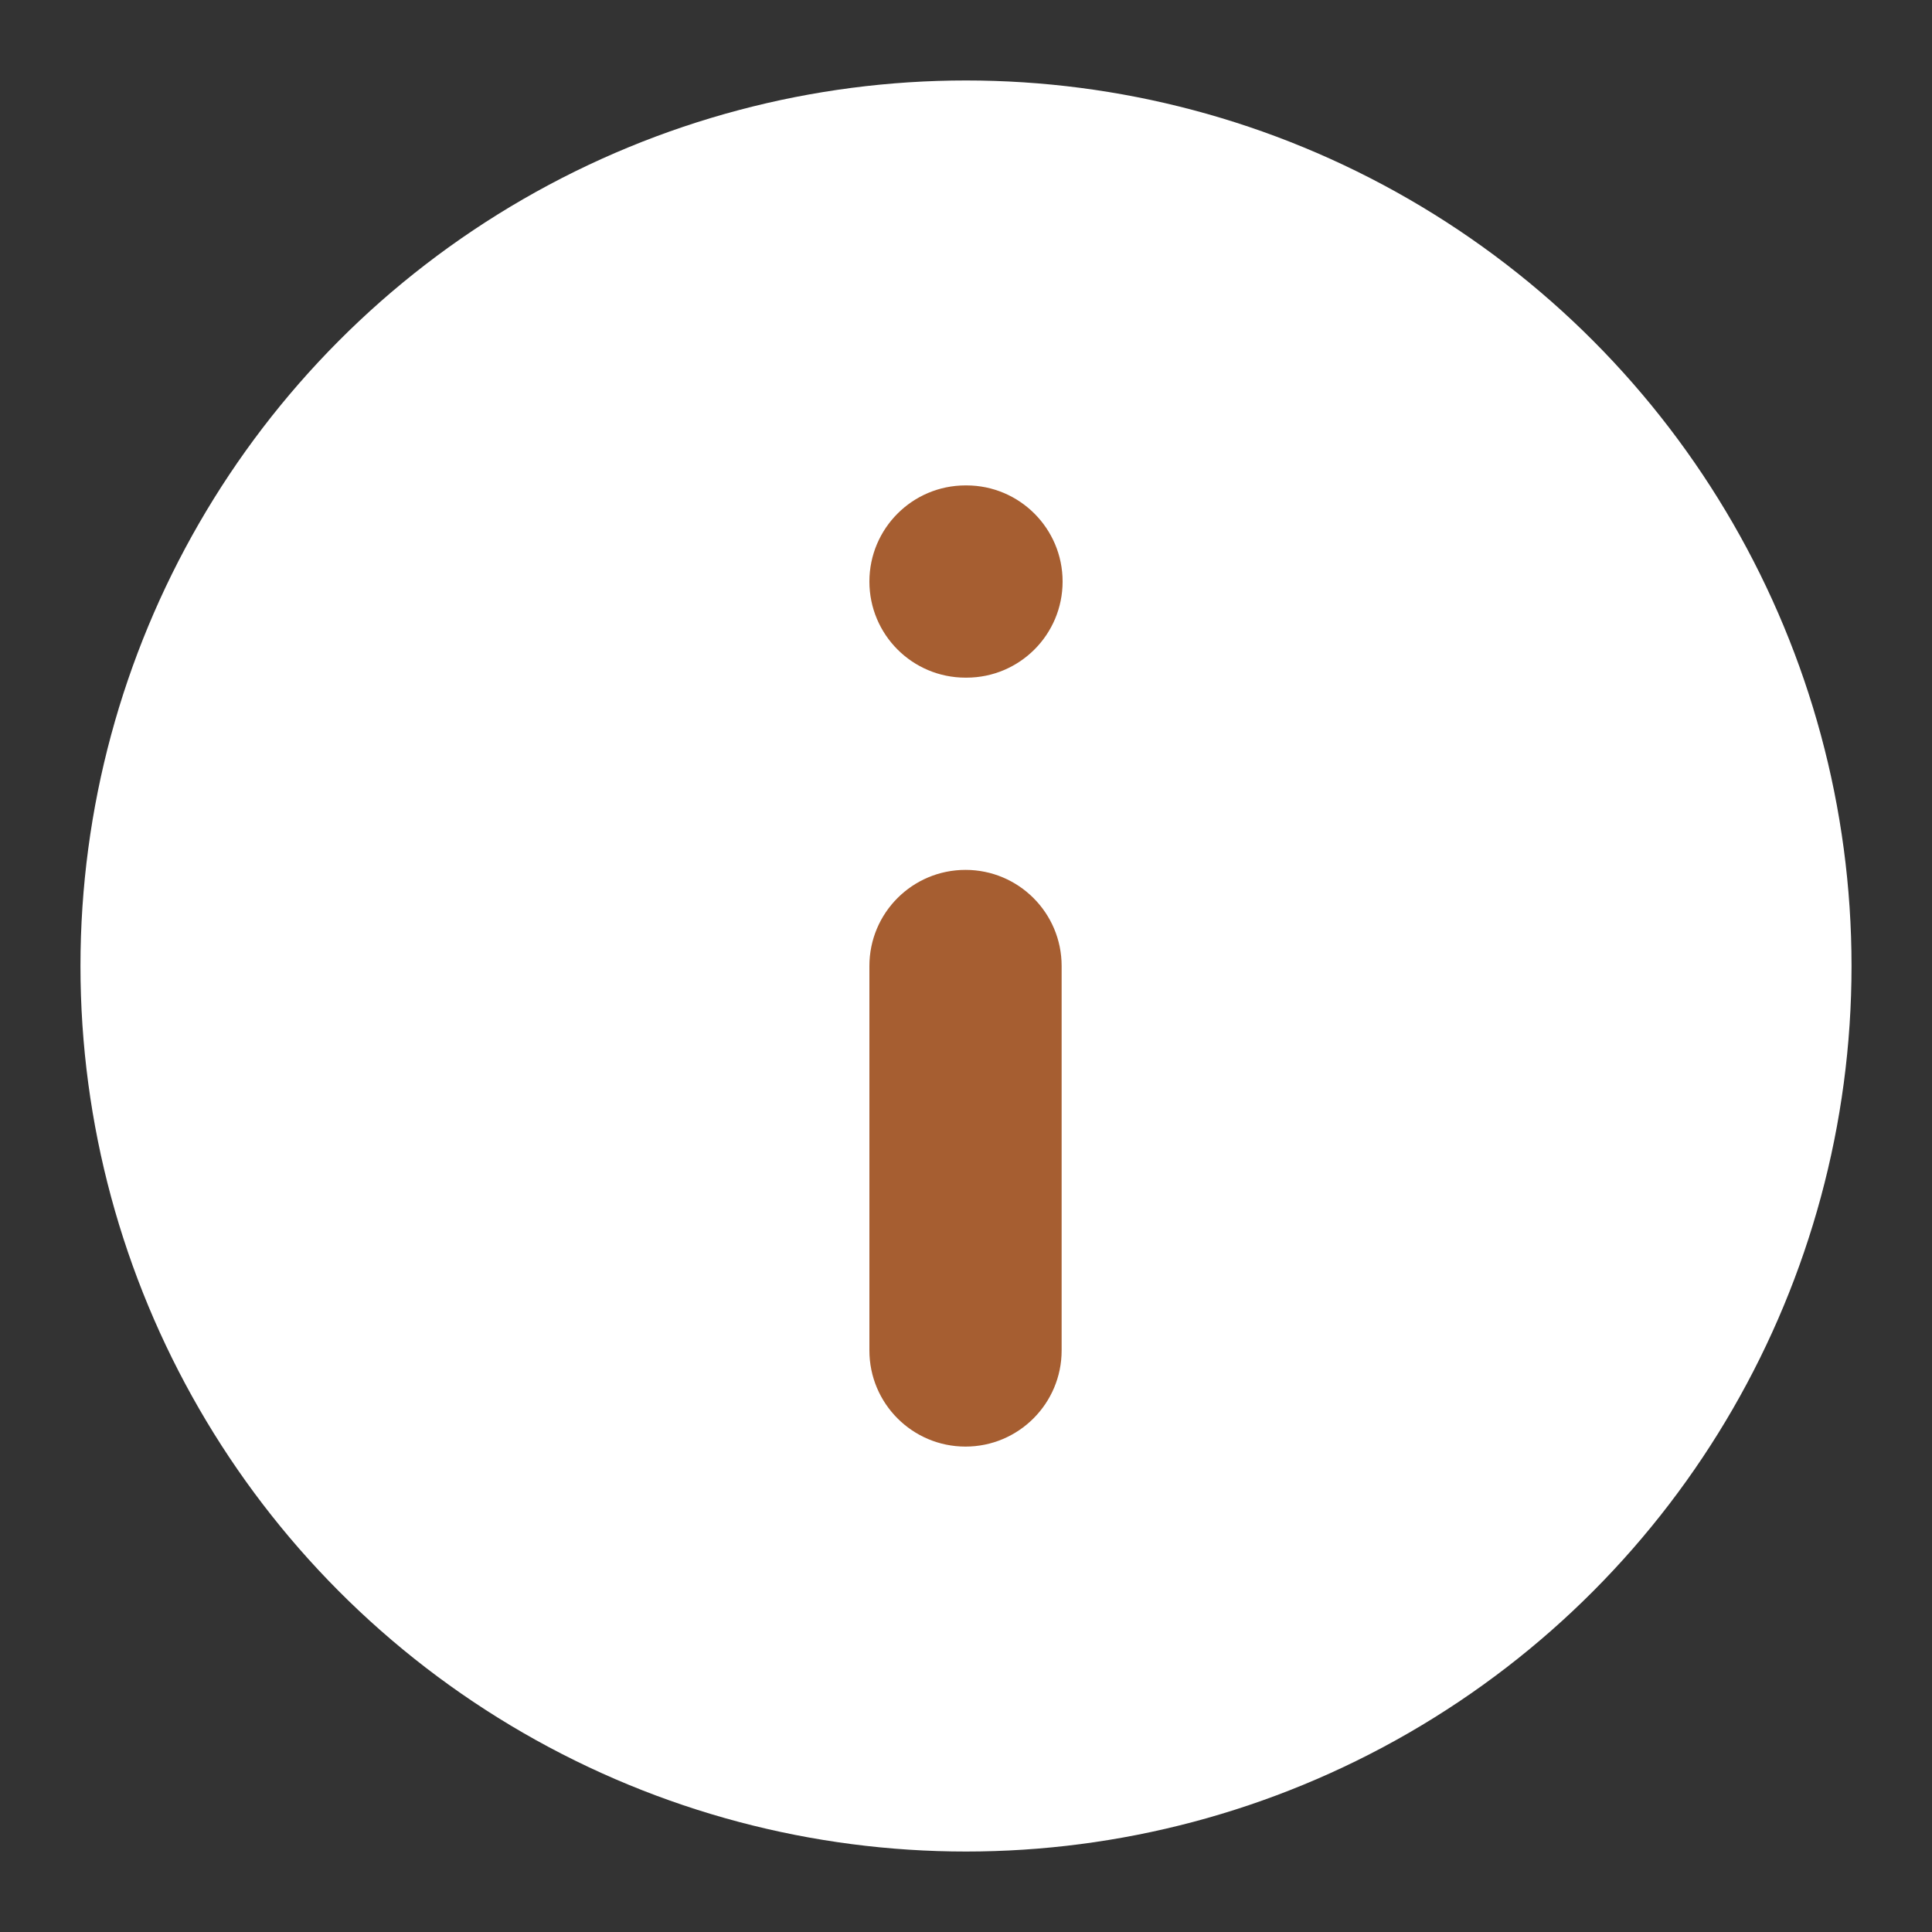
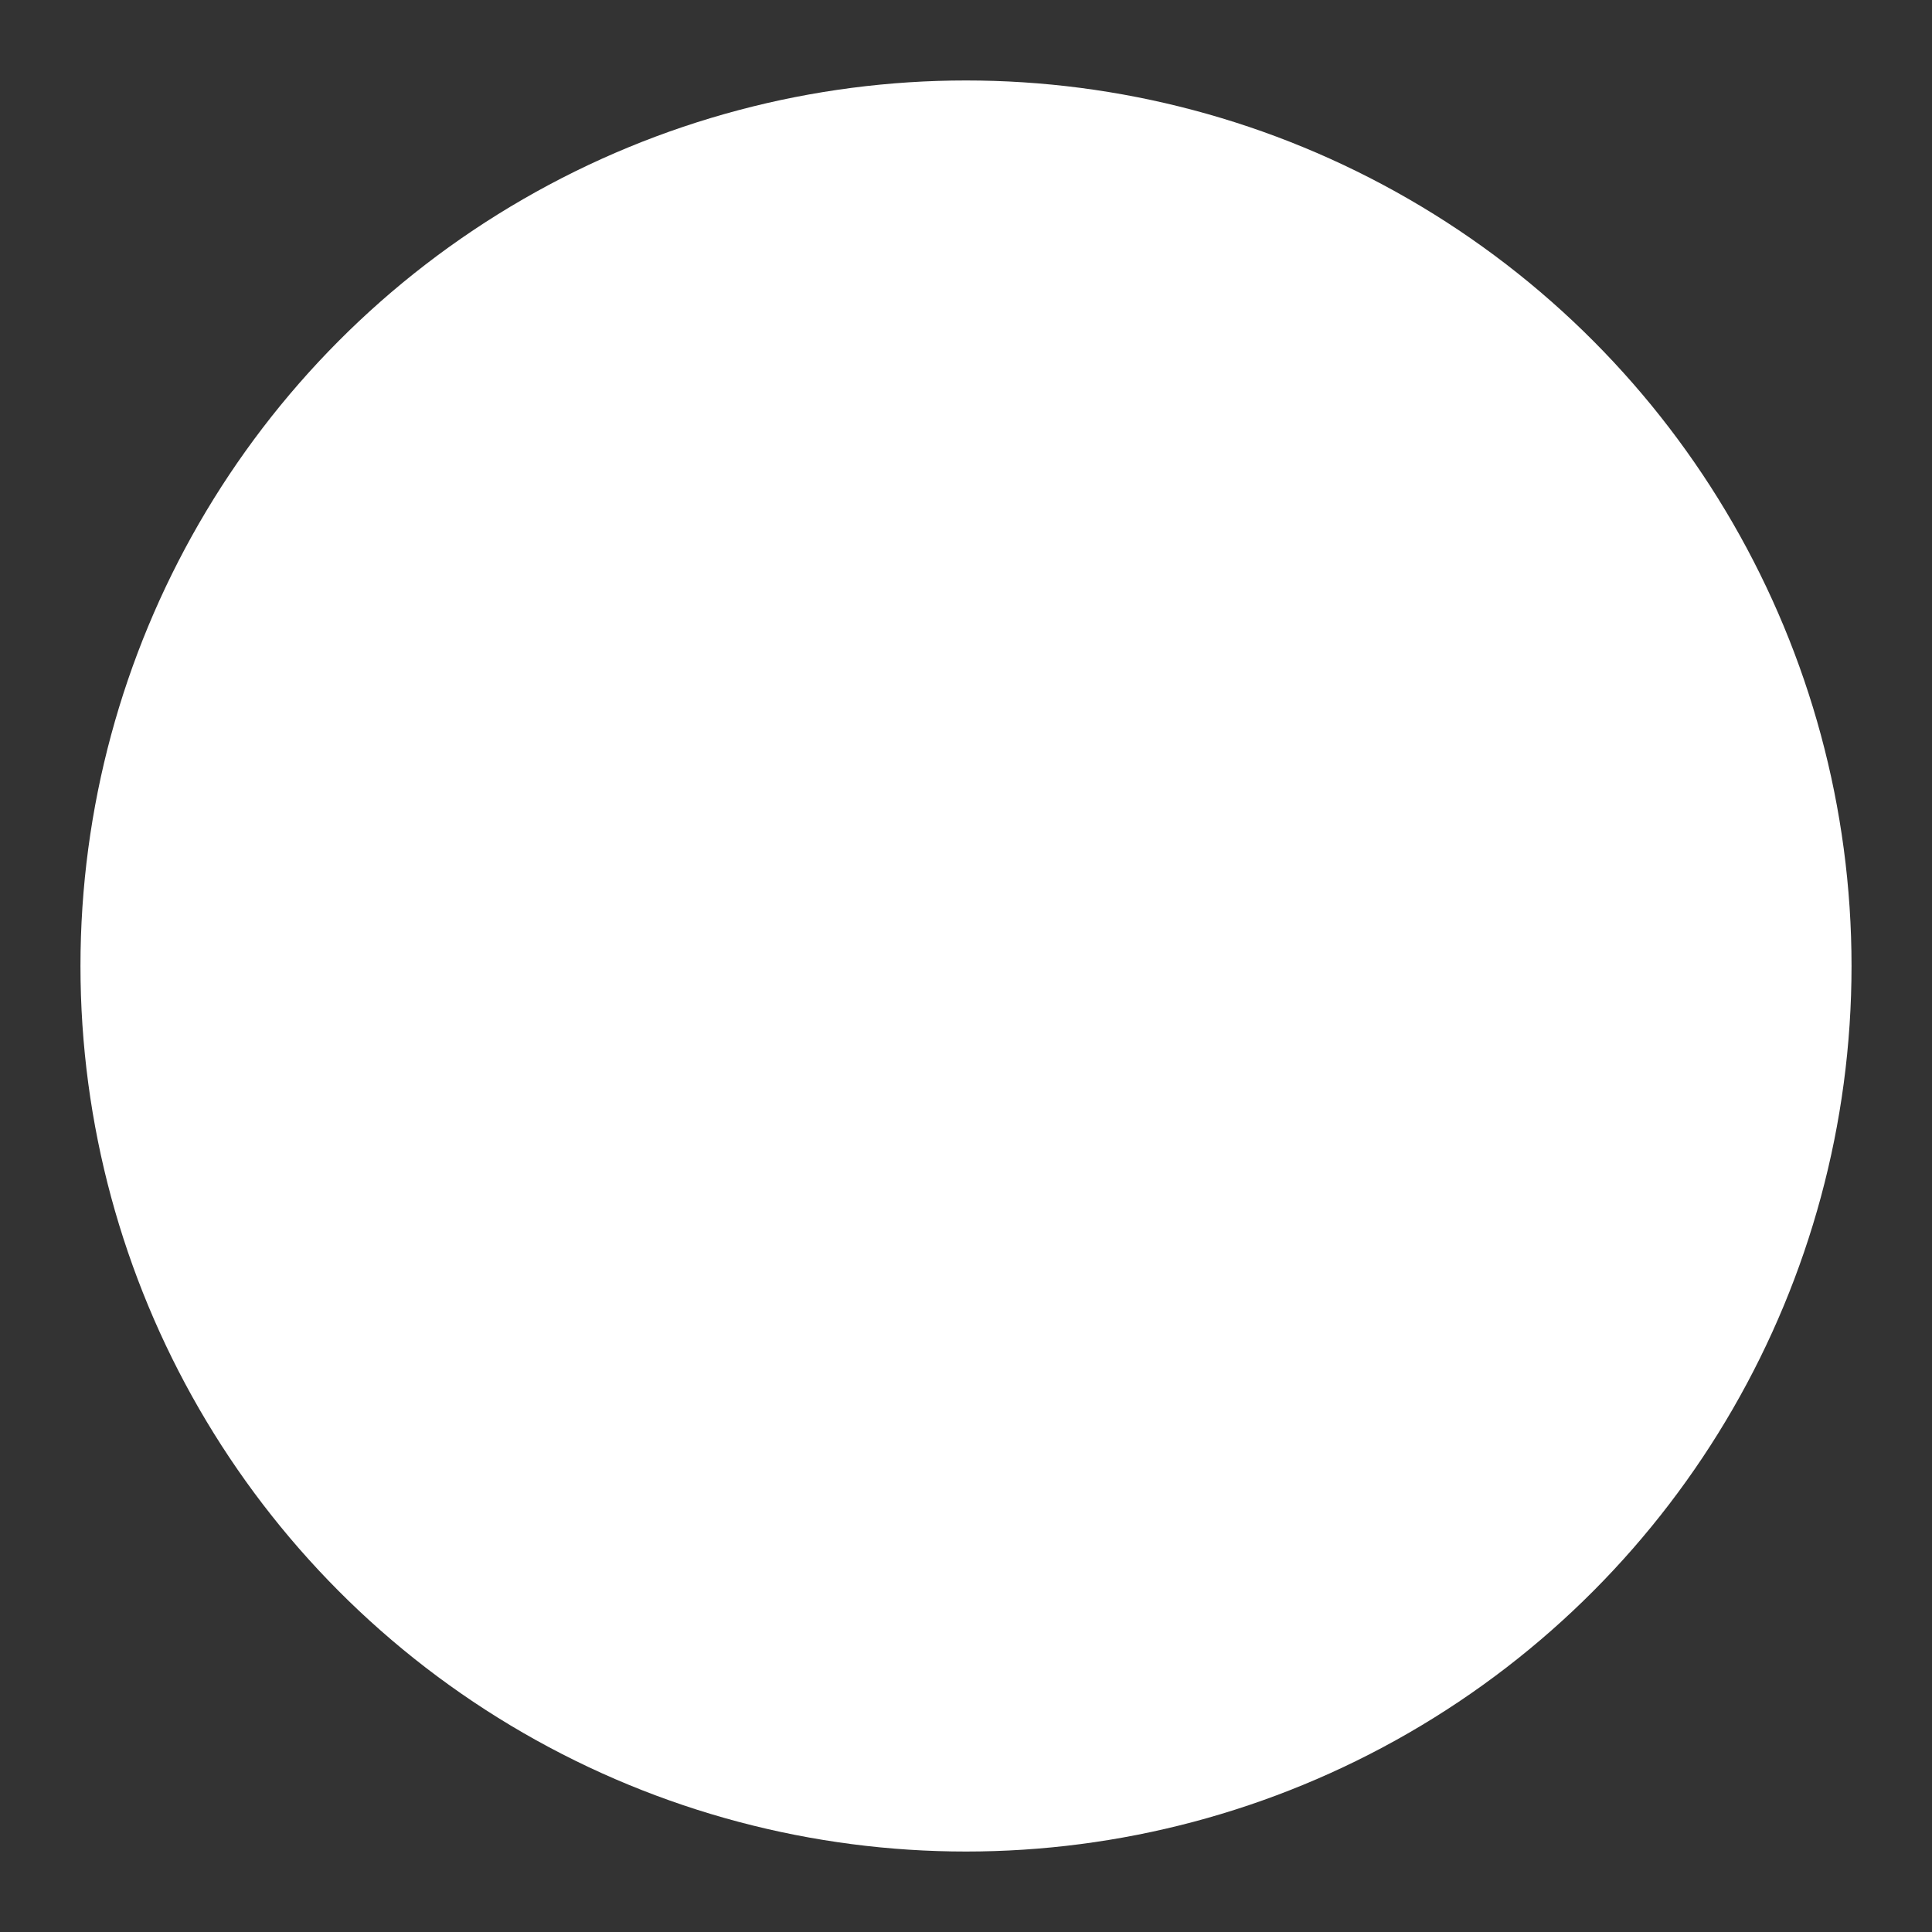
<svg xmlns="http://www.w3.org/2000/svg" fill="none" viewBox="0 0 20 20" height="20" width="20">
  <rect x="0" y="0" width="20" height="20" fill="#333333" stroke="none" />
  <circle fill="white" r="9.167" cy="10" cx="10" />
-   <path fill="#A65E31" d="M9.995 9.005C10.544 9.005 10.99 9.45 10.99 10V13.98C10.99 14.529 10.544 14.975 9.995 14.975C9.445 14.975 9 14.529 9 13.98V10C9 9.45 9.445 9.005 9.995 9.005Z" clip-rule="evenodd" fill-rule="evenodd" />
-   <path fill="#A65E31" d="M9 6.02C9 5.471 9.445 5.025 9.995 5.025H10.005C10.554 5.025 11 5.471 11 6.02C11 6.57 10.554 7.015 10.005 7.015H9.995C9.445 7.015 9 6.57 9 6.02Z" clip-rule="evenodd" fill-rule="evenodd" />
</svg>